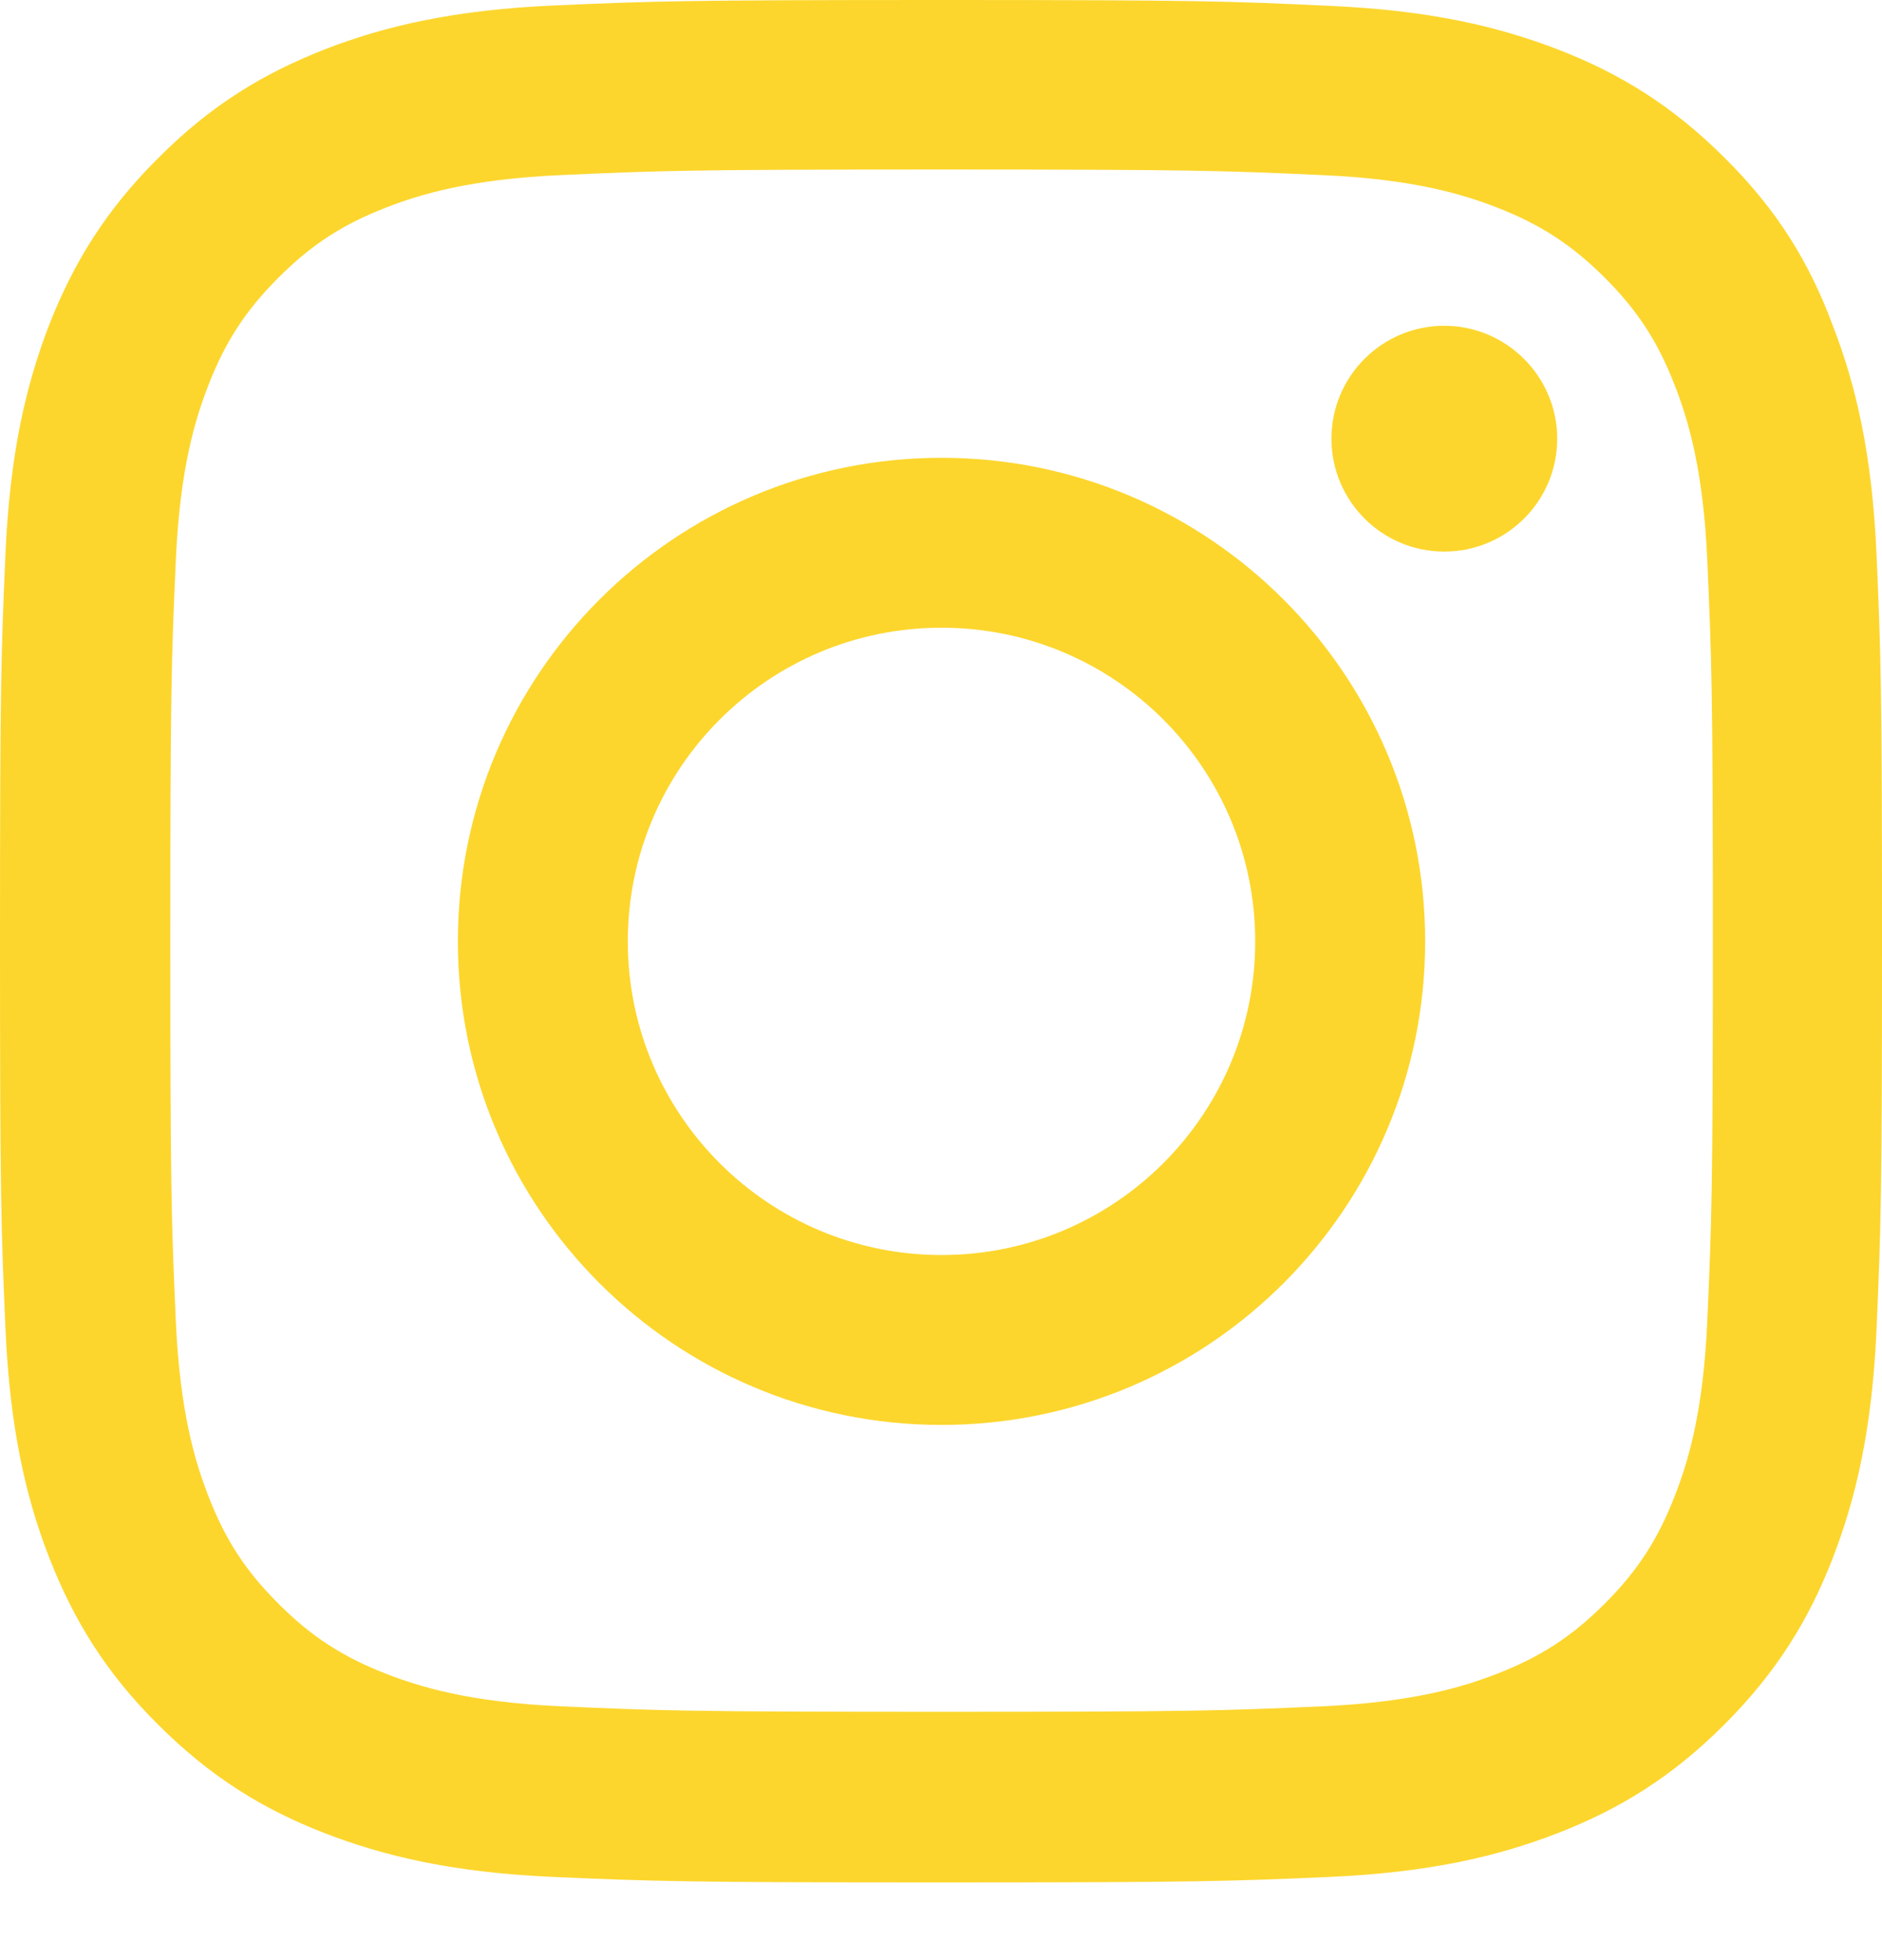
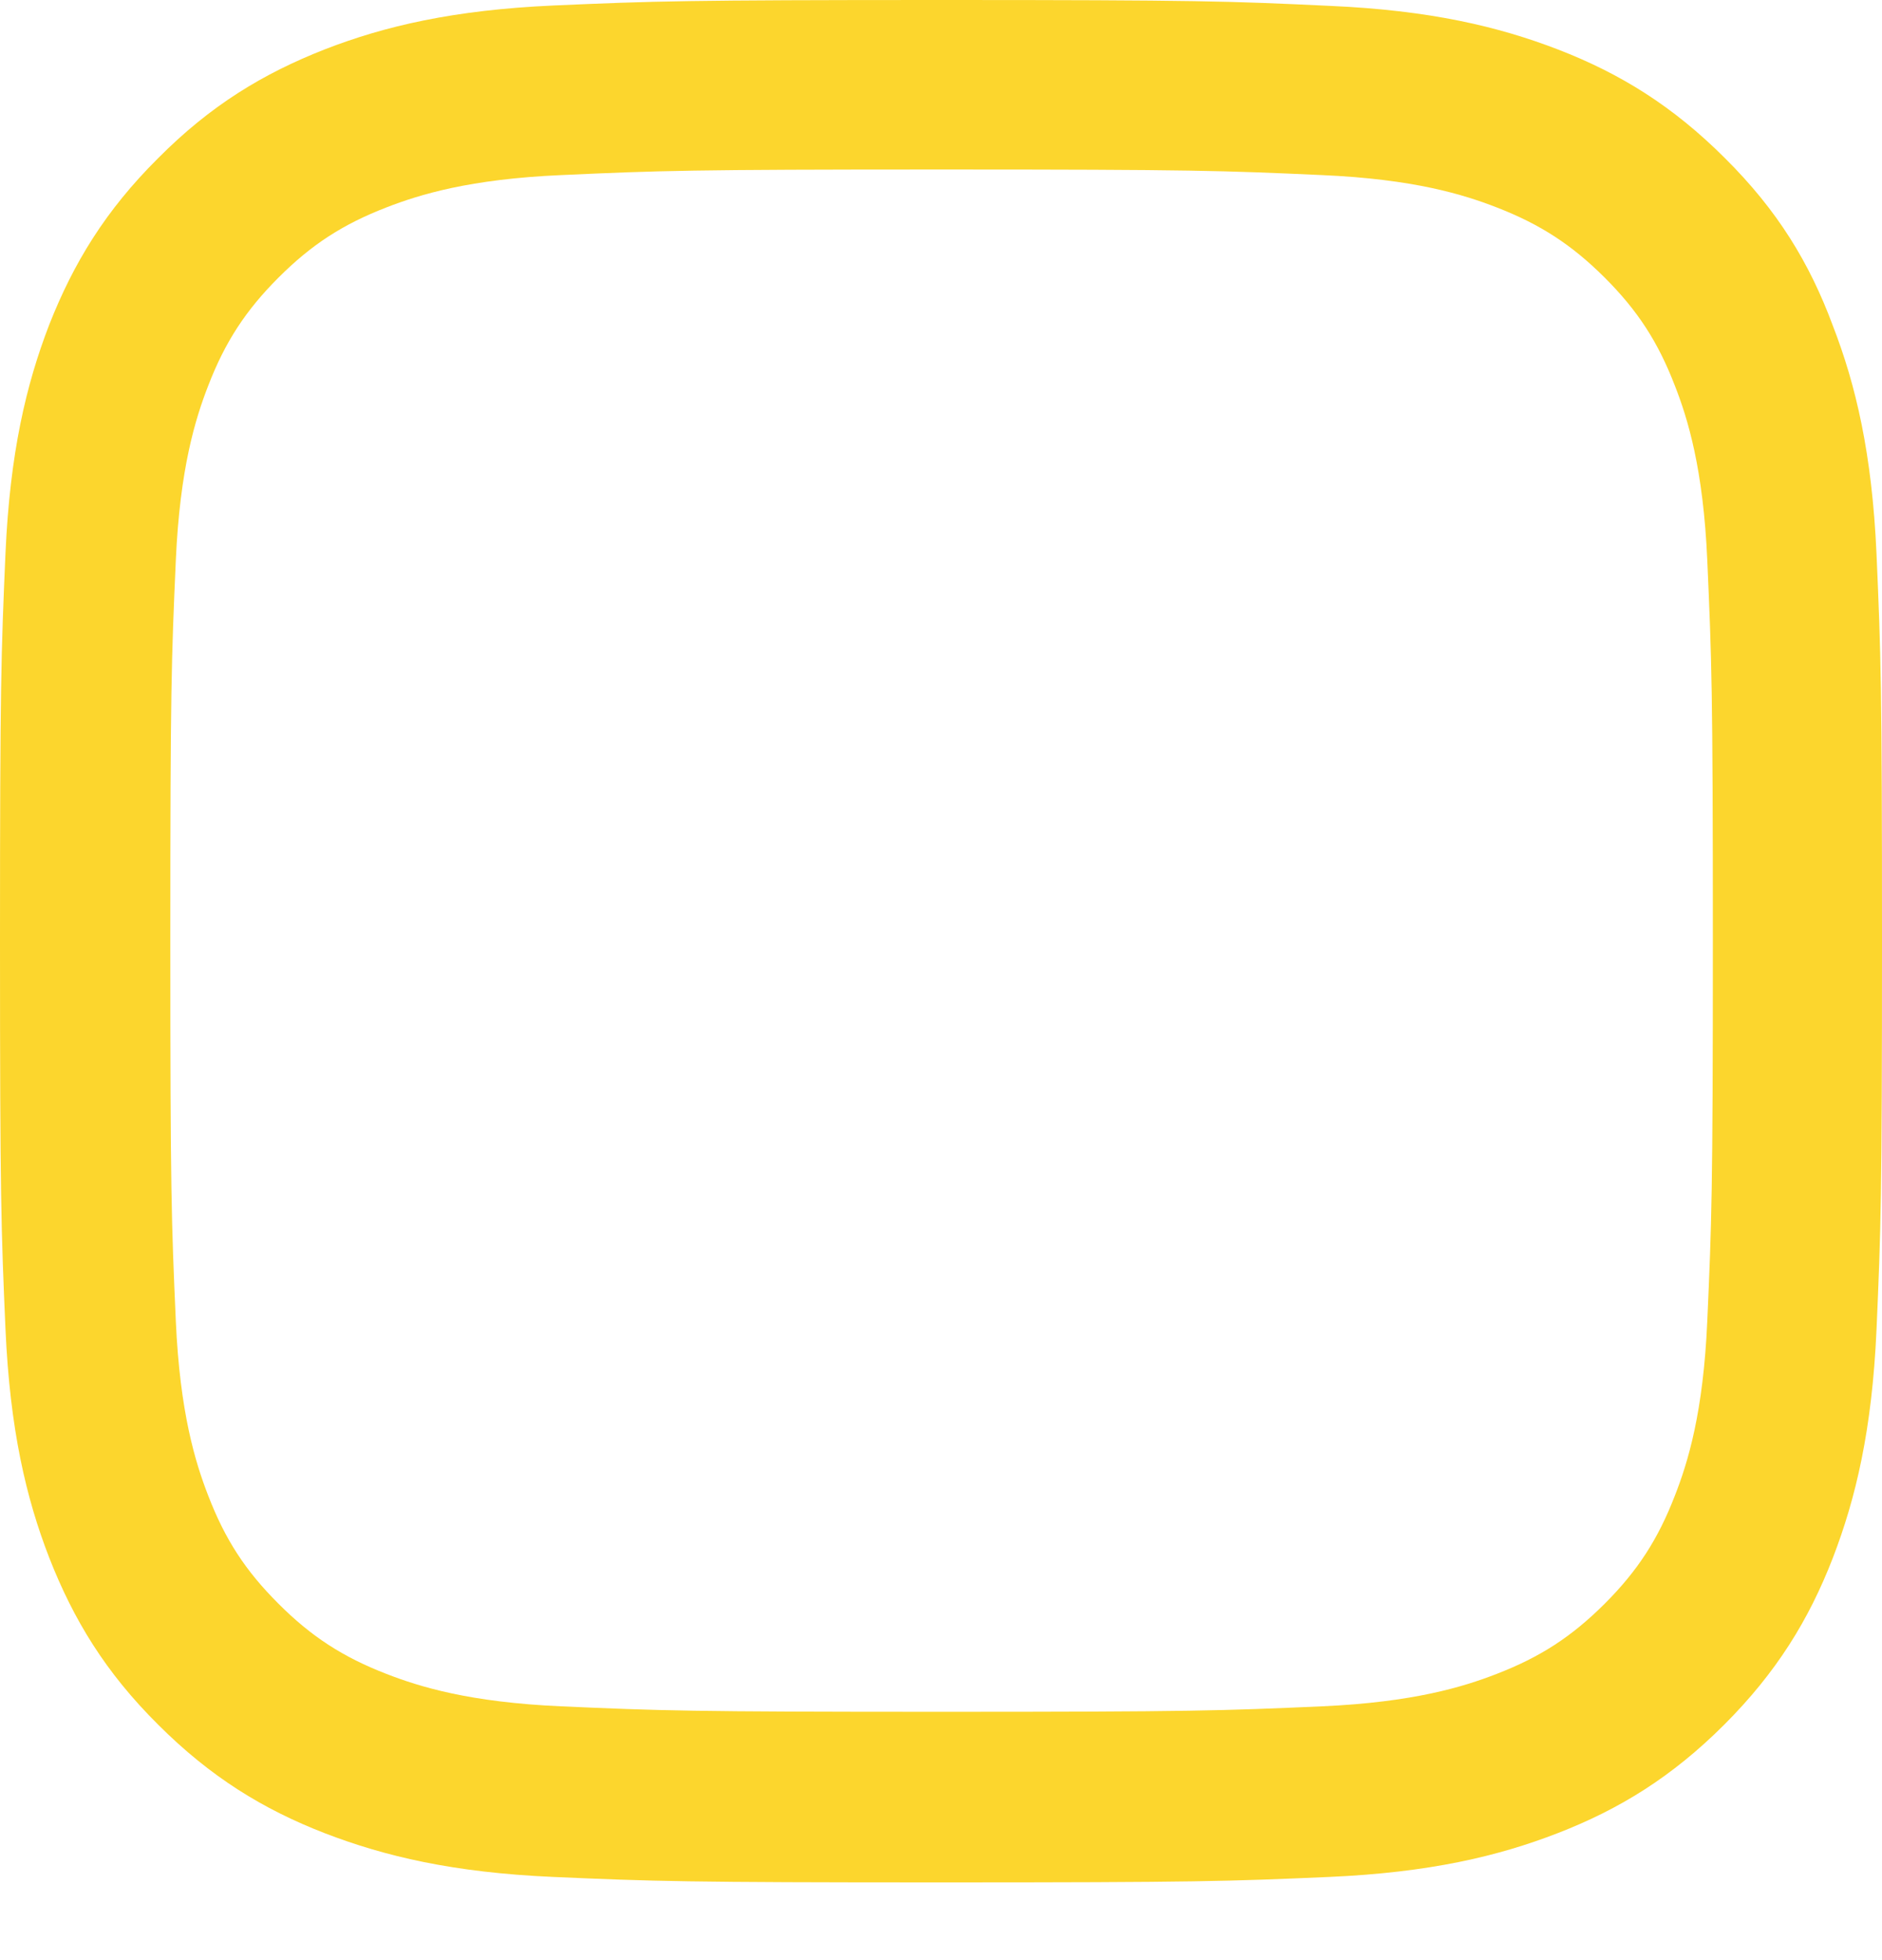
<svg xmlns="http://www.w3.org/2000/svg" width="24" height="25" viewBox="0 0 24 25" fill="none">
  <path d="M12.007 2.162C15.215 2.162 15.595 2.176 16.857 2.233C18.029 2.284 18.663 2.481 19.085 2.645C19.643 2.861 20.046 3.124 20.464 3.541C20.886 3.963 21.144 4.362 21.359 4.92C21.524 5.342 21.721 5.98 21.772 7.148C21.828 8.414 21.843 8.794 21.843 11.998C21.843 15.206 21.828 15.586 21.772 16.847C21.721 18.02 21.524 18.653 21.359 19.075C21.144 19.633 20.881 20.037 20.464 20.454C20.041 20.876 19.643 21.134 19.085 21.35C18.663 21.514 18.025 21.711 16.857 21.763C15.59 21.819 15.21 21.833 12.007 21.833C8.799 21.833 8.419 21.819 7.157 21.763C5.985 21.711 5.352 21.514 4.929 21.35C4.371 21.134 3.968 20.872 3.551 20.454C3.128 20.032 2.87 19.633 2.655 19.075C2.491 18.653 2.294 18.015 2.242 16.847C2.186 15.581 2.172 15.201 2.172 11.998C2.172 8.79 2.186 8.41 2.242 7.148C2.294 5.975 2.491 5.342 2.655 4.92C2.87 4.362 3.133 3.959 3.551 3.541C3.973 3.119 4.371 2.861 4.929 2.645C5.352 2.481 5.989 2.284 7.157 2.233C8.419 2.176 8.799 2.162 12.007 2.162ZM12.007 0C8.747 0 8.339 0.014 7.059 0.07C5.783 0.127 4.906 0.333 4.146 0.628C3.354 0.938 2.683 1.346 2.017 2.017C1.346 2.683 0.938 3.354 0.628 4.141C0.333 4.906 0.127 5.778 0.07 7.054C0.014 8.339 0 8.747 0 12.007C0 15.267 0.014 15.675 0.07 16.955C0.127 18.231 0.333 19.108 0.628 19.868C0.938 20.66 1.346 21.331 2.017 21.997C2.683 22.663 3.354 23.076 4.141 23.381C4.906 23.676 5.778 23.883 7.054 23.939C8.335 23.995 8.743 24.009 12.002 24.009C15.262 24.009 15.67 23.995 16.951 23.939C18.226 23.883 19.103 23.676 19.863 23.381C20.651 23.076 21.322 22.663 21.988 21.997C22.654 21.331 23.067 20.66 23.372 19.873C23.667 19.108 23.873 18.236 23.93 16.96C23.986 15.68 24 15.271 24 12.012C24 8.752 23.986 8.344 23.93 7.064C23.873 5.788 23.667 4.911 23.372 4.151C23.076 3.354 22.668 2.683 21.997 2.017C21.331 1.351 20.66 0.938 19.873 0.633C19.108 0.338 18.236 0.131 16.96 0.075C15.675 0.014 15.267 0 12.007 0Z" fill="#FCD62D" />
-   <path d="M12.007 5.839C8.601 5.839 5.839 8.601 5.839 12.007C5.839 15.412 8.601 18.174 12.007 18.174C15.412 18.174 18.174 15.412 18.174 12.007C18.174 8.601 15.412 5.839 12.007 5.839ZM12.007 16.007C9.797 16.007 8.006 14.216 8.006 12.007C8.006 9.797 9.797 8.006 12.007 8.006C14.216 8.006 16.007 9.797 16.007 12.007C16.007 14.216 14.216 16.007 12.007 16.007Z" fill="#FCD62D" />
-   <path d="M19.858 5.595C19.858 6.393 19.211 7.035 18.418 7.035C17.621 7.035 16.979 6.388 16.979 5.595C16.979 4.798 17.626 4.155 18.418 4.155C19.211 4.155 19.858 4.803 19.858 5.595Z" fill="#FCD62D" />
</svg>